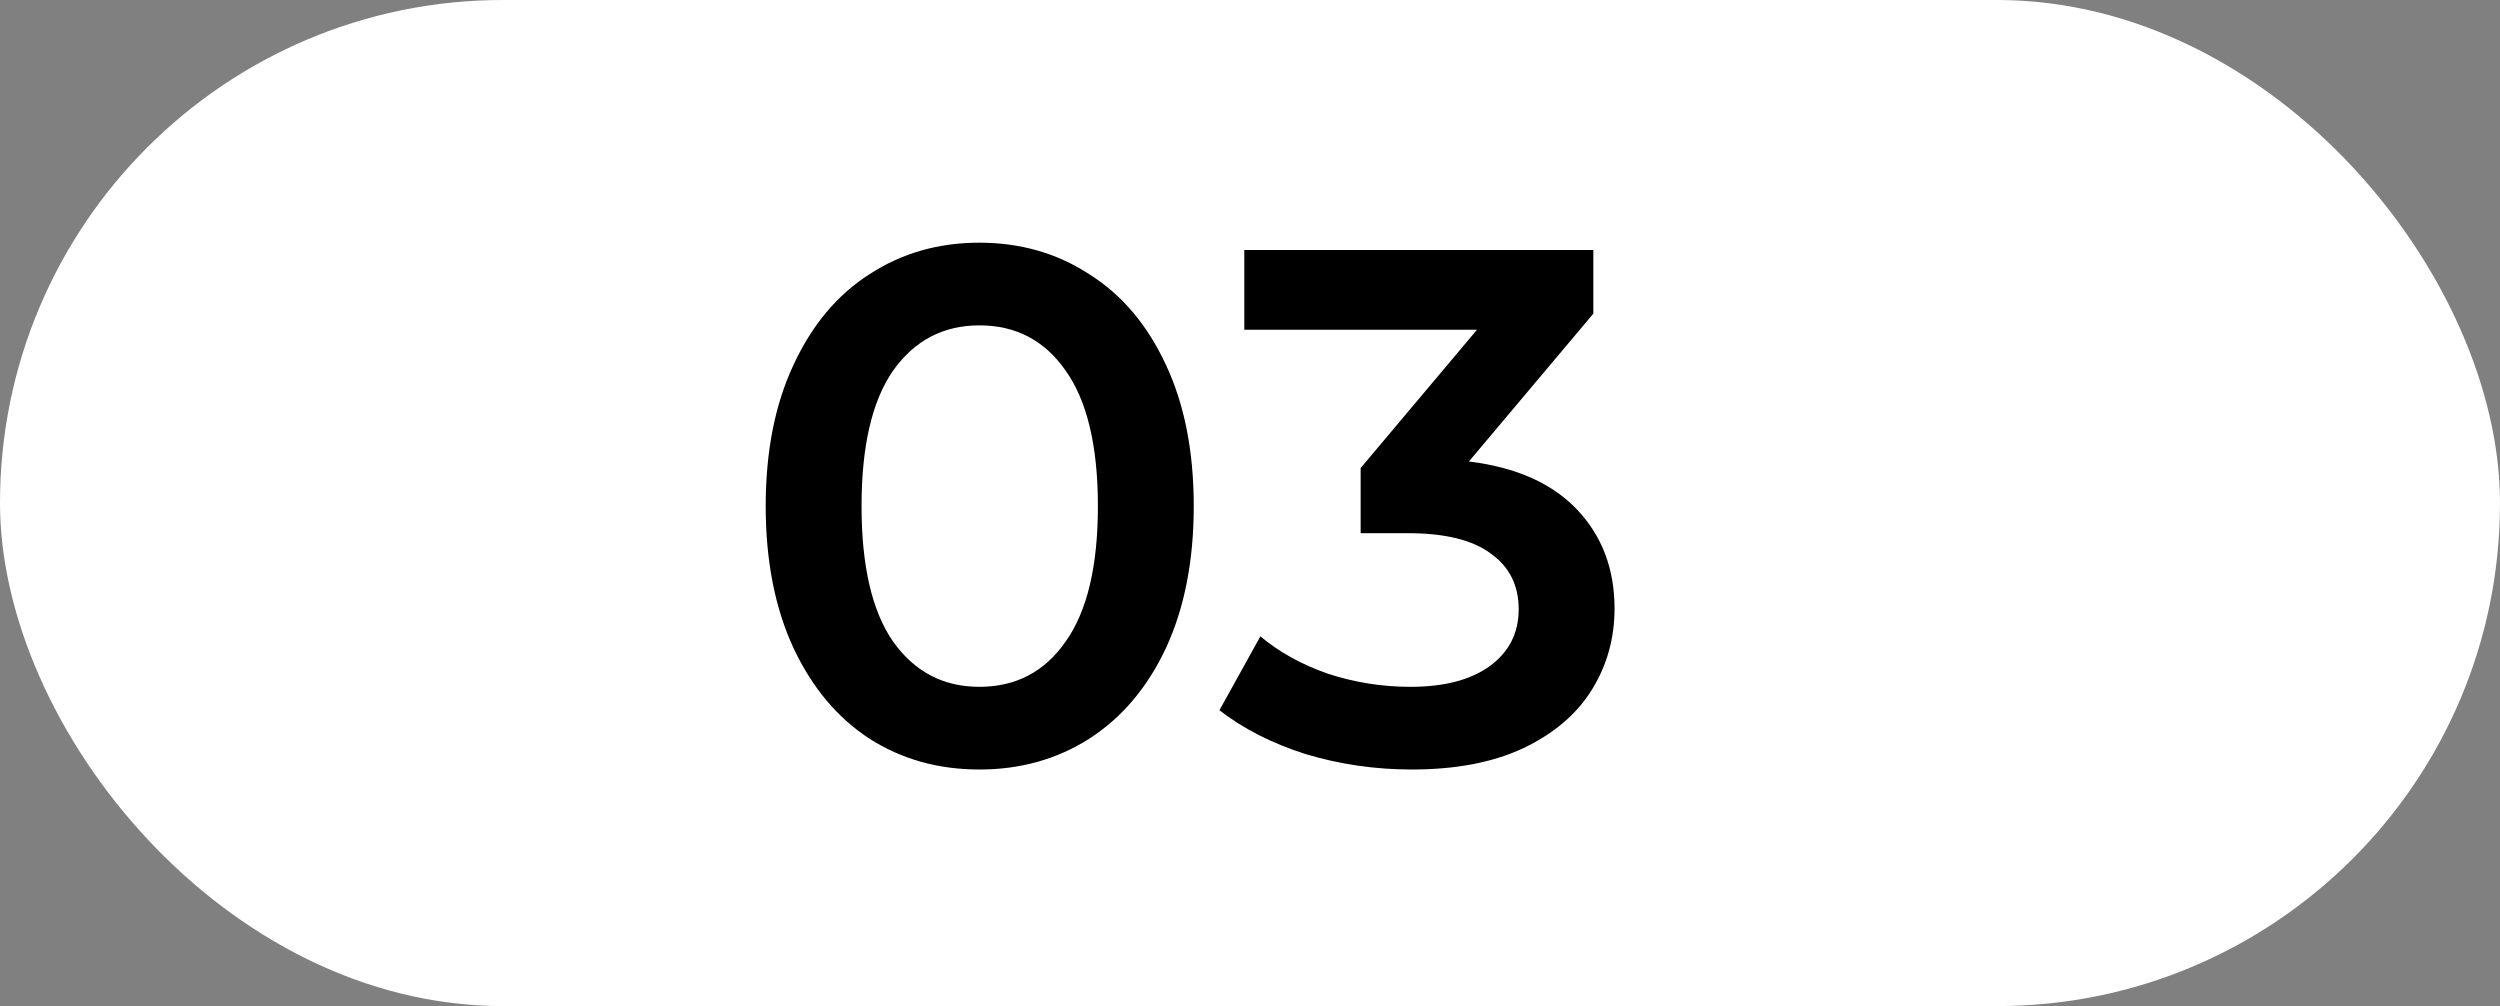
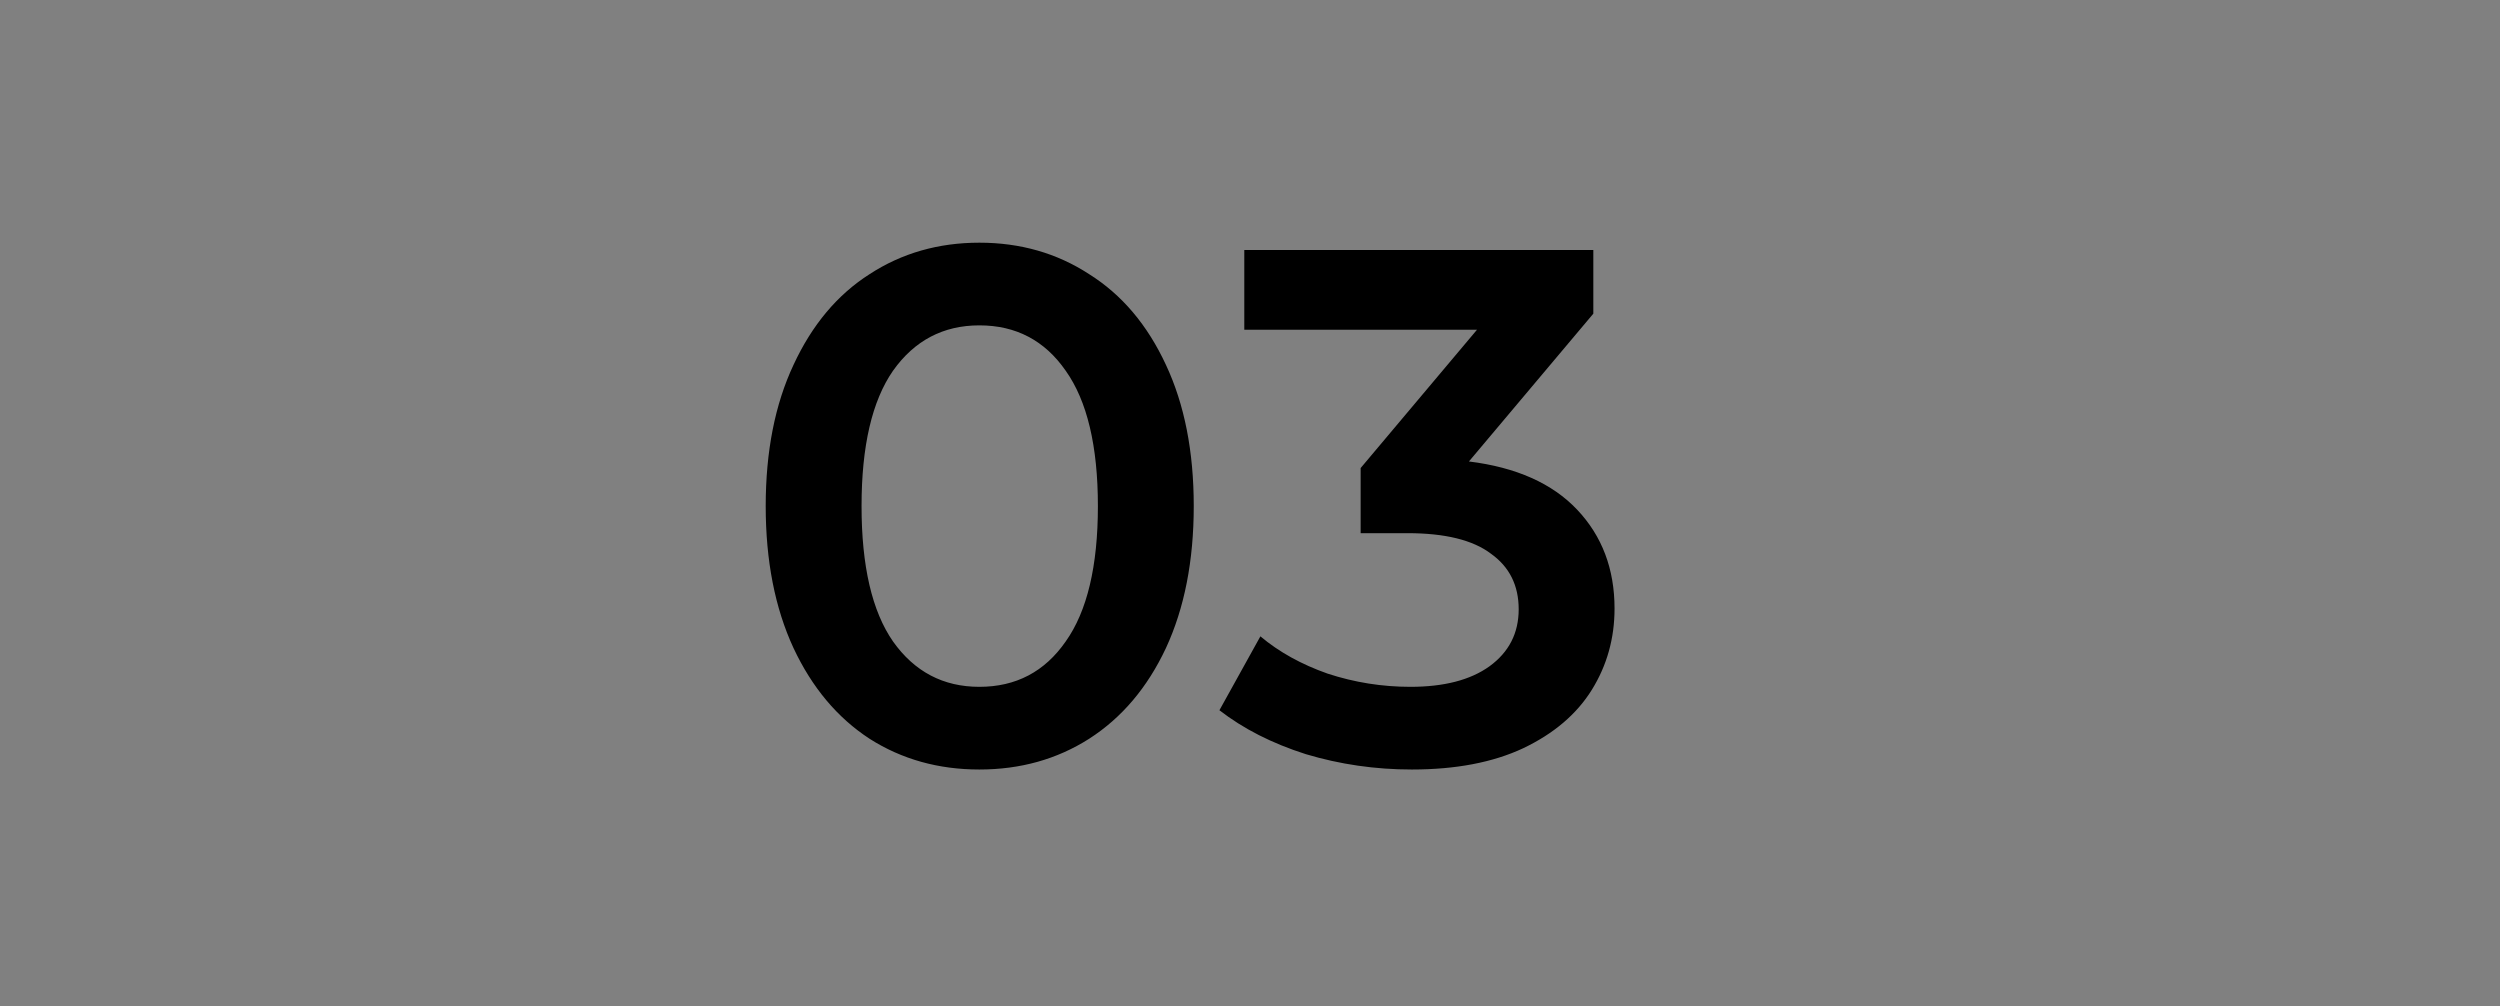
<svg xmlns="http://www.w3.org/2000/svg" width="82" height="33" viewBox="0 0 82 33" fill="none">
  <rect x="0" y="0" width="82" height="33" fill="#808080" stroke="none" />
-   <rect width="82" height="33" rx="16.5" fill="white" />
  <path d="M32.123 25.24C30.779 25.24 29.579 24.904 28.523 24.232C27.467 23.544 26.635 22.552 26.027 21.256C25.419 19.944 25.115 18.392 25.115 16.6C25.115 14.808 25.419 13.264 26.027 11.968C26.635 10.656 27.467 9.664 28.523 8.992C29.579 8.304 30.779 7.96 32.123 7.96C33.467 7.96 34.667 8.304 35.723 8.992C36.795 9.664 37.635 10.656 38.243 11.968C38.851 13.264 39.155 14.808 39.155 16.6C39.155 18.392 38.851 19.944 38.243 21.256C37.635 22.552 36.795 23.544 35.723 24.232C34.667 24.904 33.467 25.24 32.123 25.24ZM32.123 22.528C33.323 22.528 34.267 22.032 34.955 21.04C35.659 20.048 36.011 18.568 36.011 16.6C36.011 14.632 35.659 13.152 34.955 12.16C34.267 11.168 33.323 10.672 32.123 10.672C30.939 10.672 29.995 11.168 29.291 12.16C28.603 13.152 28.259 14.632 28.259 16.6C28.259 18.568 28.603 20.048 29.291 21.04C29.995 22.032 30.939 22.528 32.123 22.528ZM48.181 15.136C49.733 15.328 50.917 15.856 51.733 16.72C52.549 17.584 52.957 18.664 52.957 19.96C52.957 20.936 52.709 21.824 52.213 22.624C51.717 23.424 50.965 24.064 49.957 24.544C48.965 25.008 47.749 25.24 46.309 25.24C45.109 25.24 43.949 25.072 42.829 24.736C41.725 24.384 40.781 23.904 39.997 23.296L41.341 20.872C41.949 21.384 42.685 21.792 43.549 22.096C44.429 22.384 45.333 22.528 46.261 22.528C47.365 22.528 48.229 22.304 48.853 21.856C49.493 21.392 49.813 20.768 49.813 19.984C49.813 19.2 49.509 18.592 48.901 18.16C48.309 17.712 47.397 17.488 46.165 17.488H44.629V15.352L48.445 10.816H40.813V8.2H52.261V10.288L48.181 15.136Z" fill="black" />
</svg>